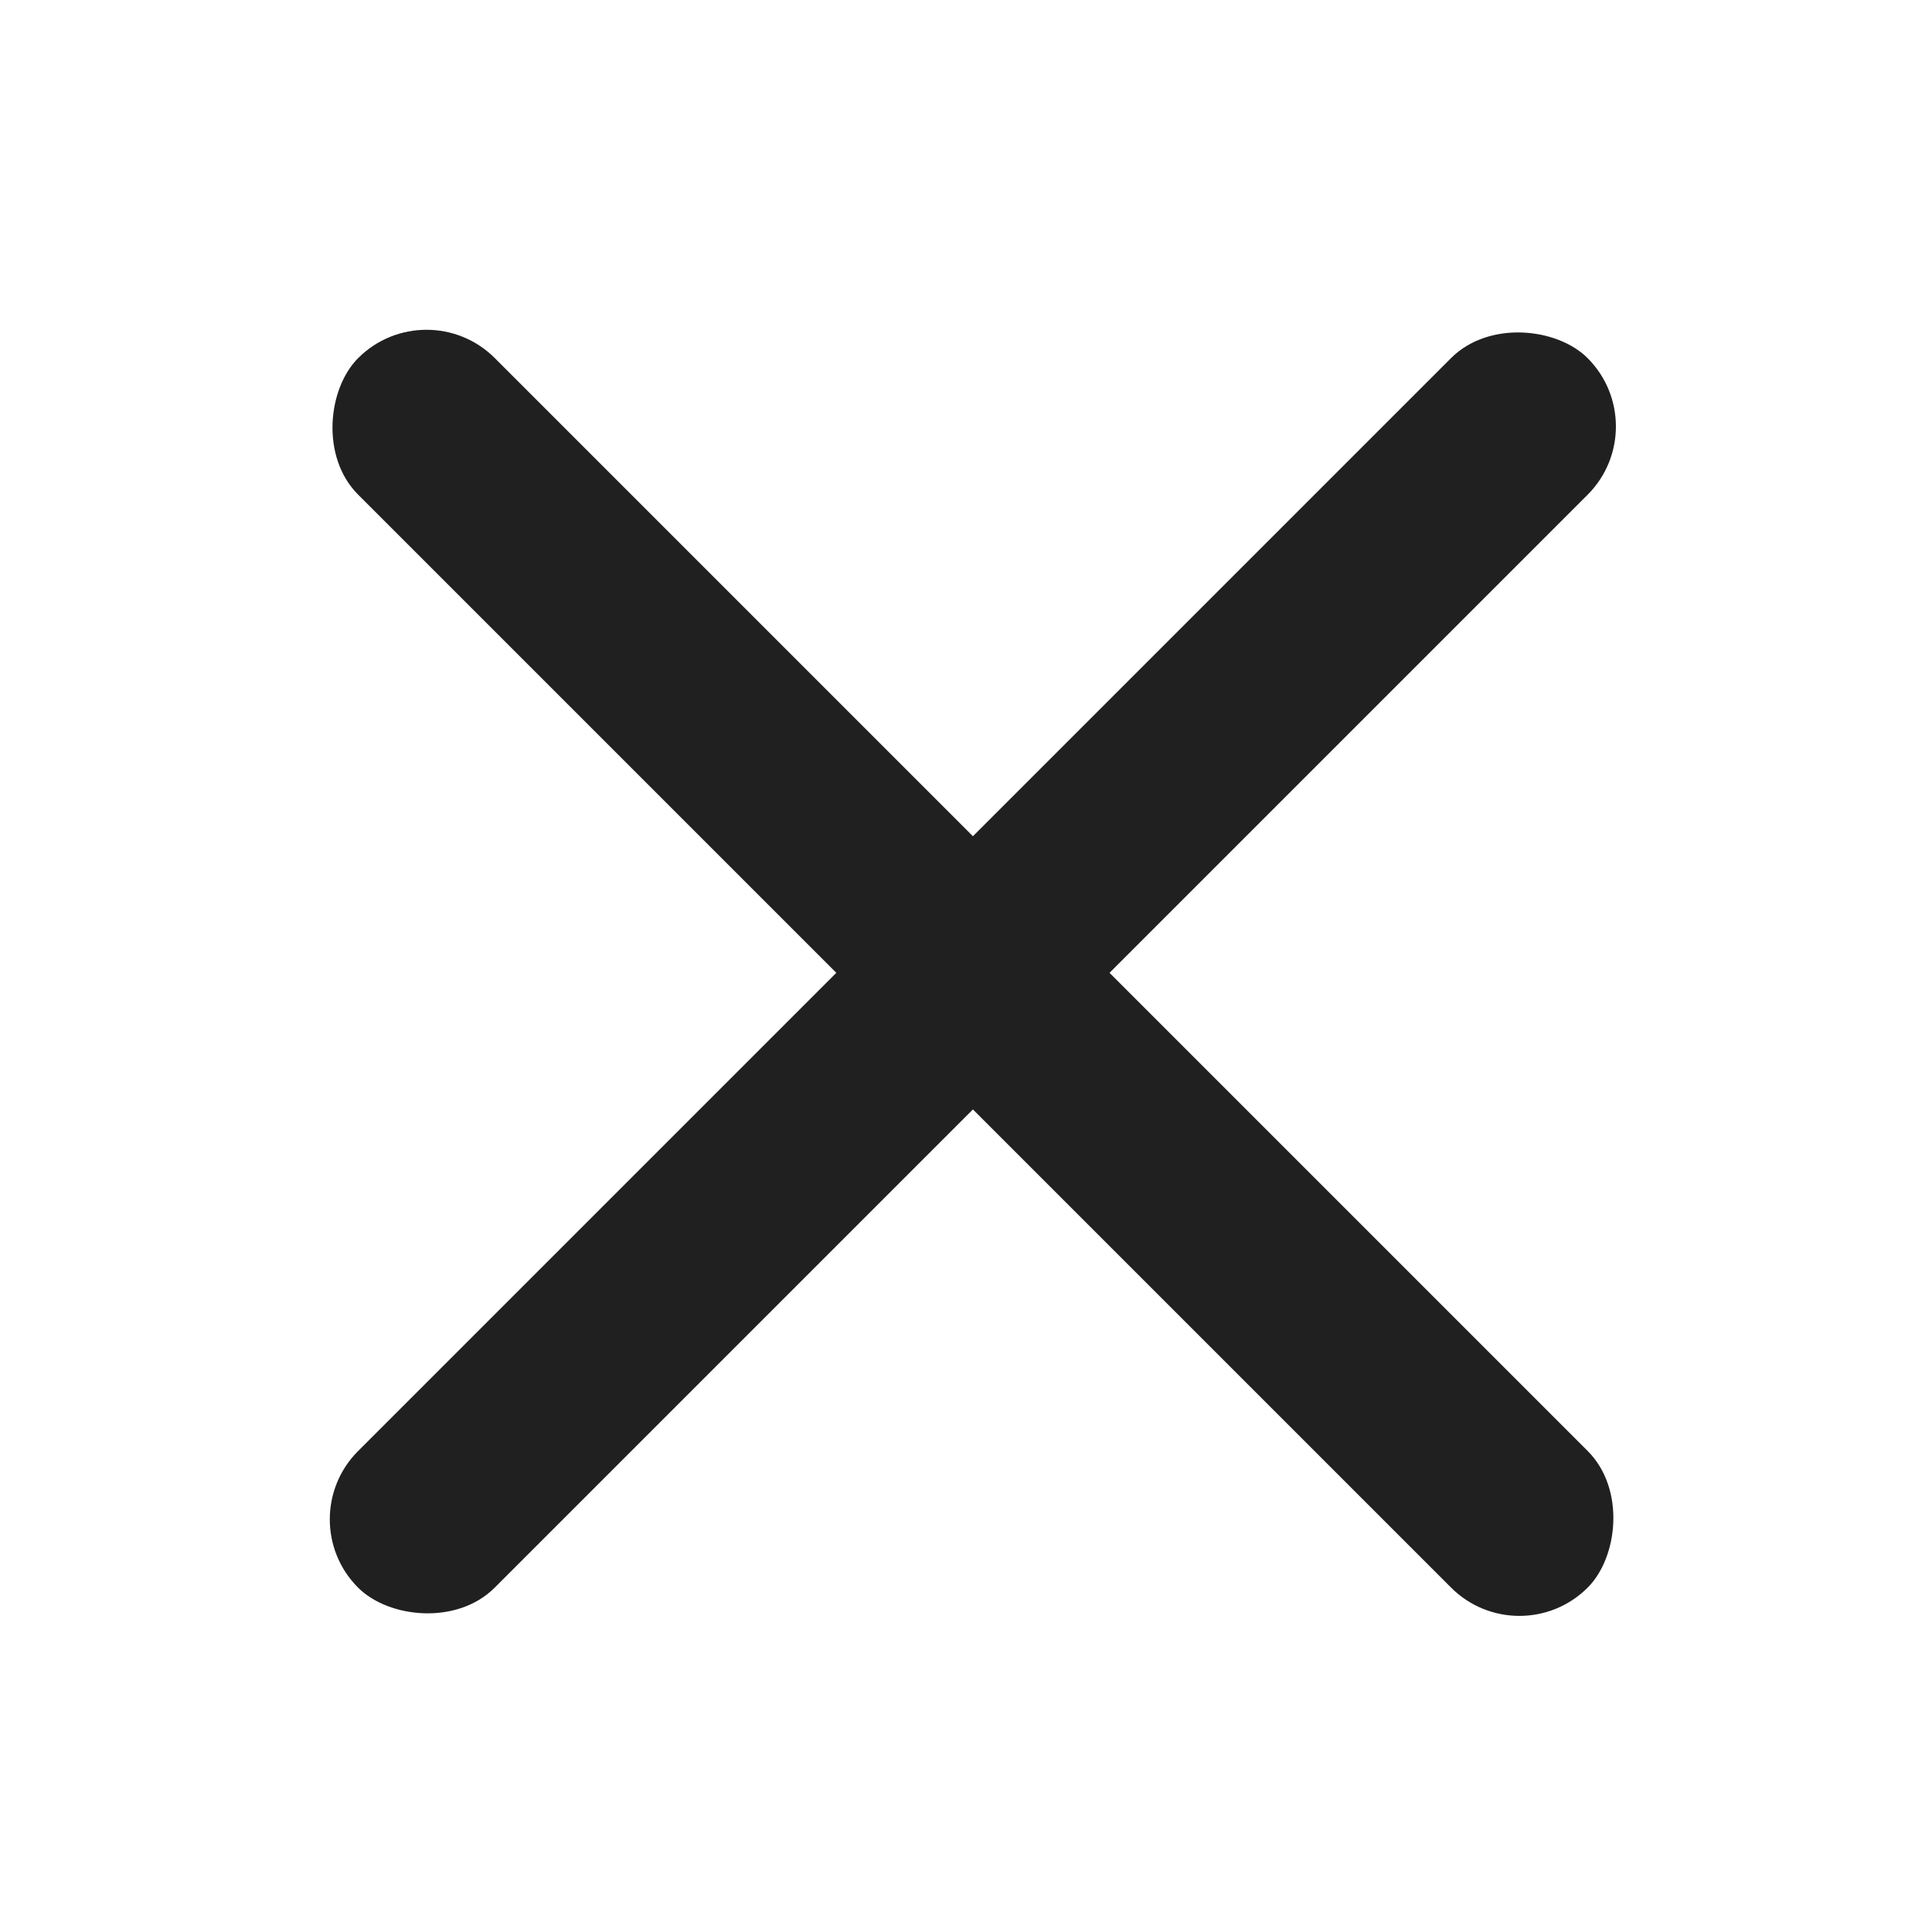
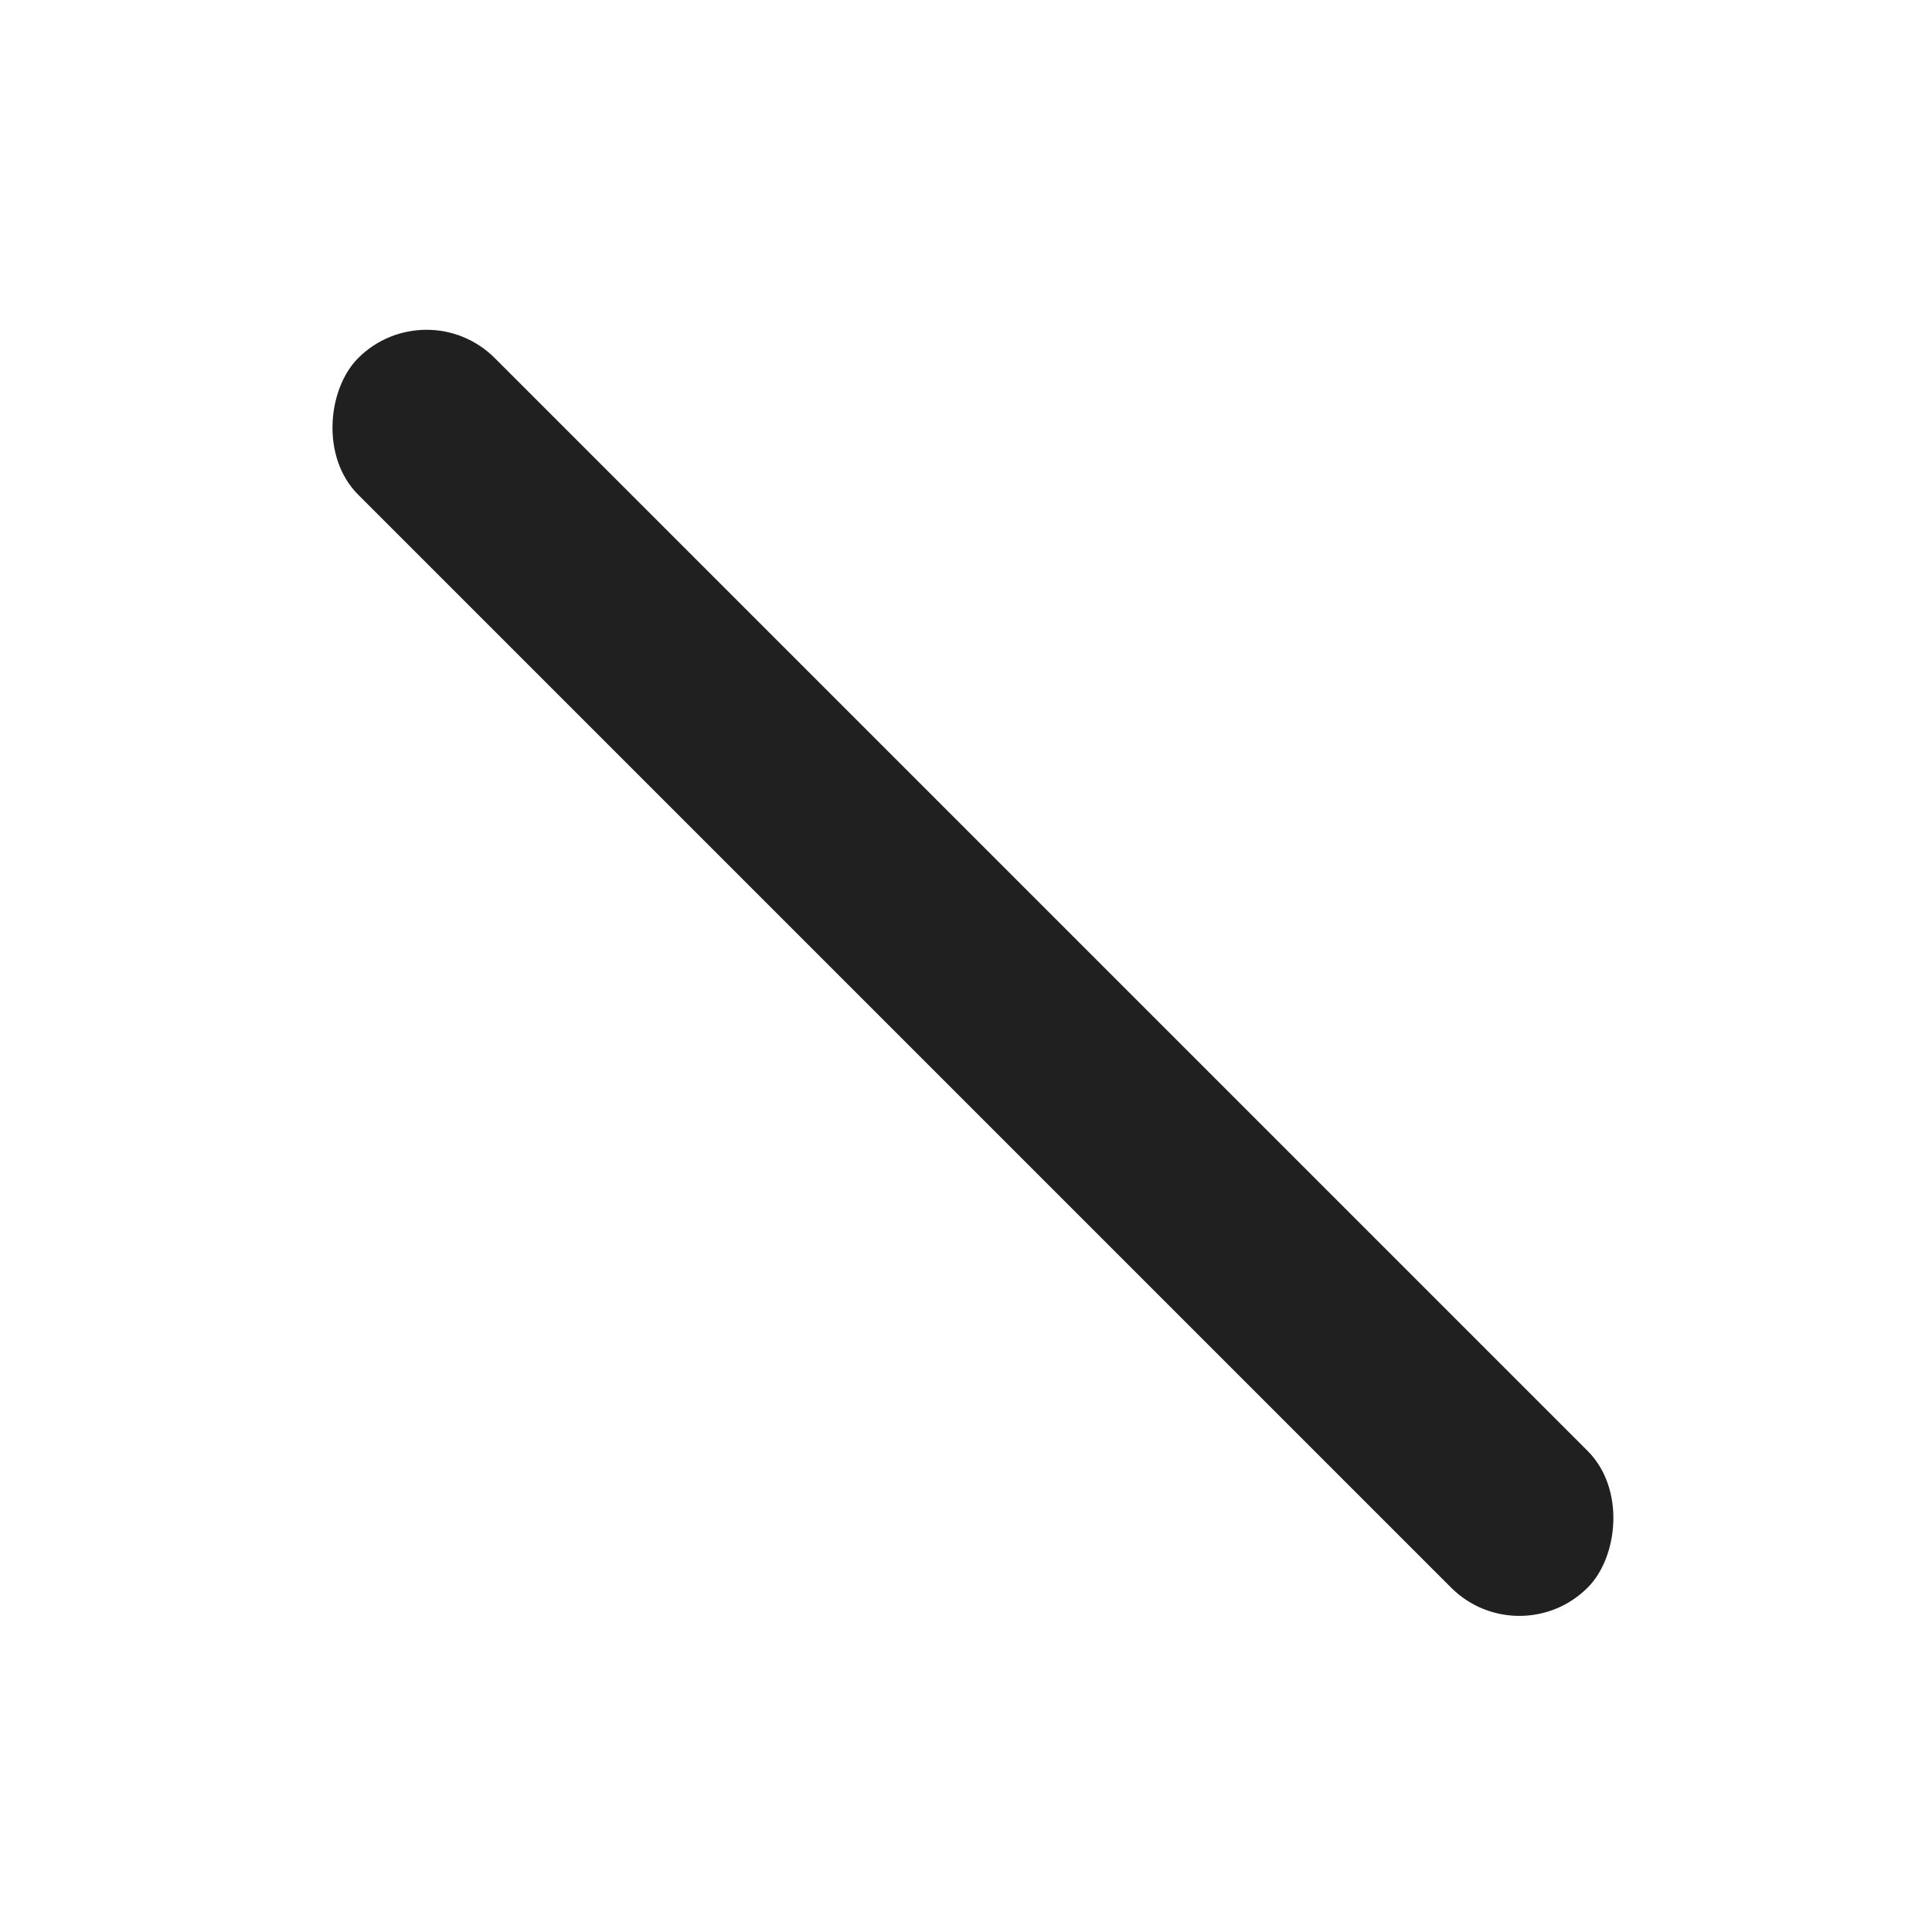
<svg xmlns="http://www.w3.org/2000/svg" width="20" height="20" viewBox="0 0 20 20">
  <g transform="translate(-1479 -98)">
-     <path data-name="icon guide" transform="translate(1479 98)" style="fill:none" d="M0 0h20v20H0z" />
    <rect data-name="사각형 3809" width="18" height="2" rx="1" transform="rotate(45 619.79 1841.14)" style="fill:#202020" />
-     <rect data-name="사각형 3810" width="18" height="2" rx="1" transform="rotate(-45 878.282 -1732.068)" style="fill:#202020" />
  </g>
</svg>